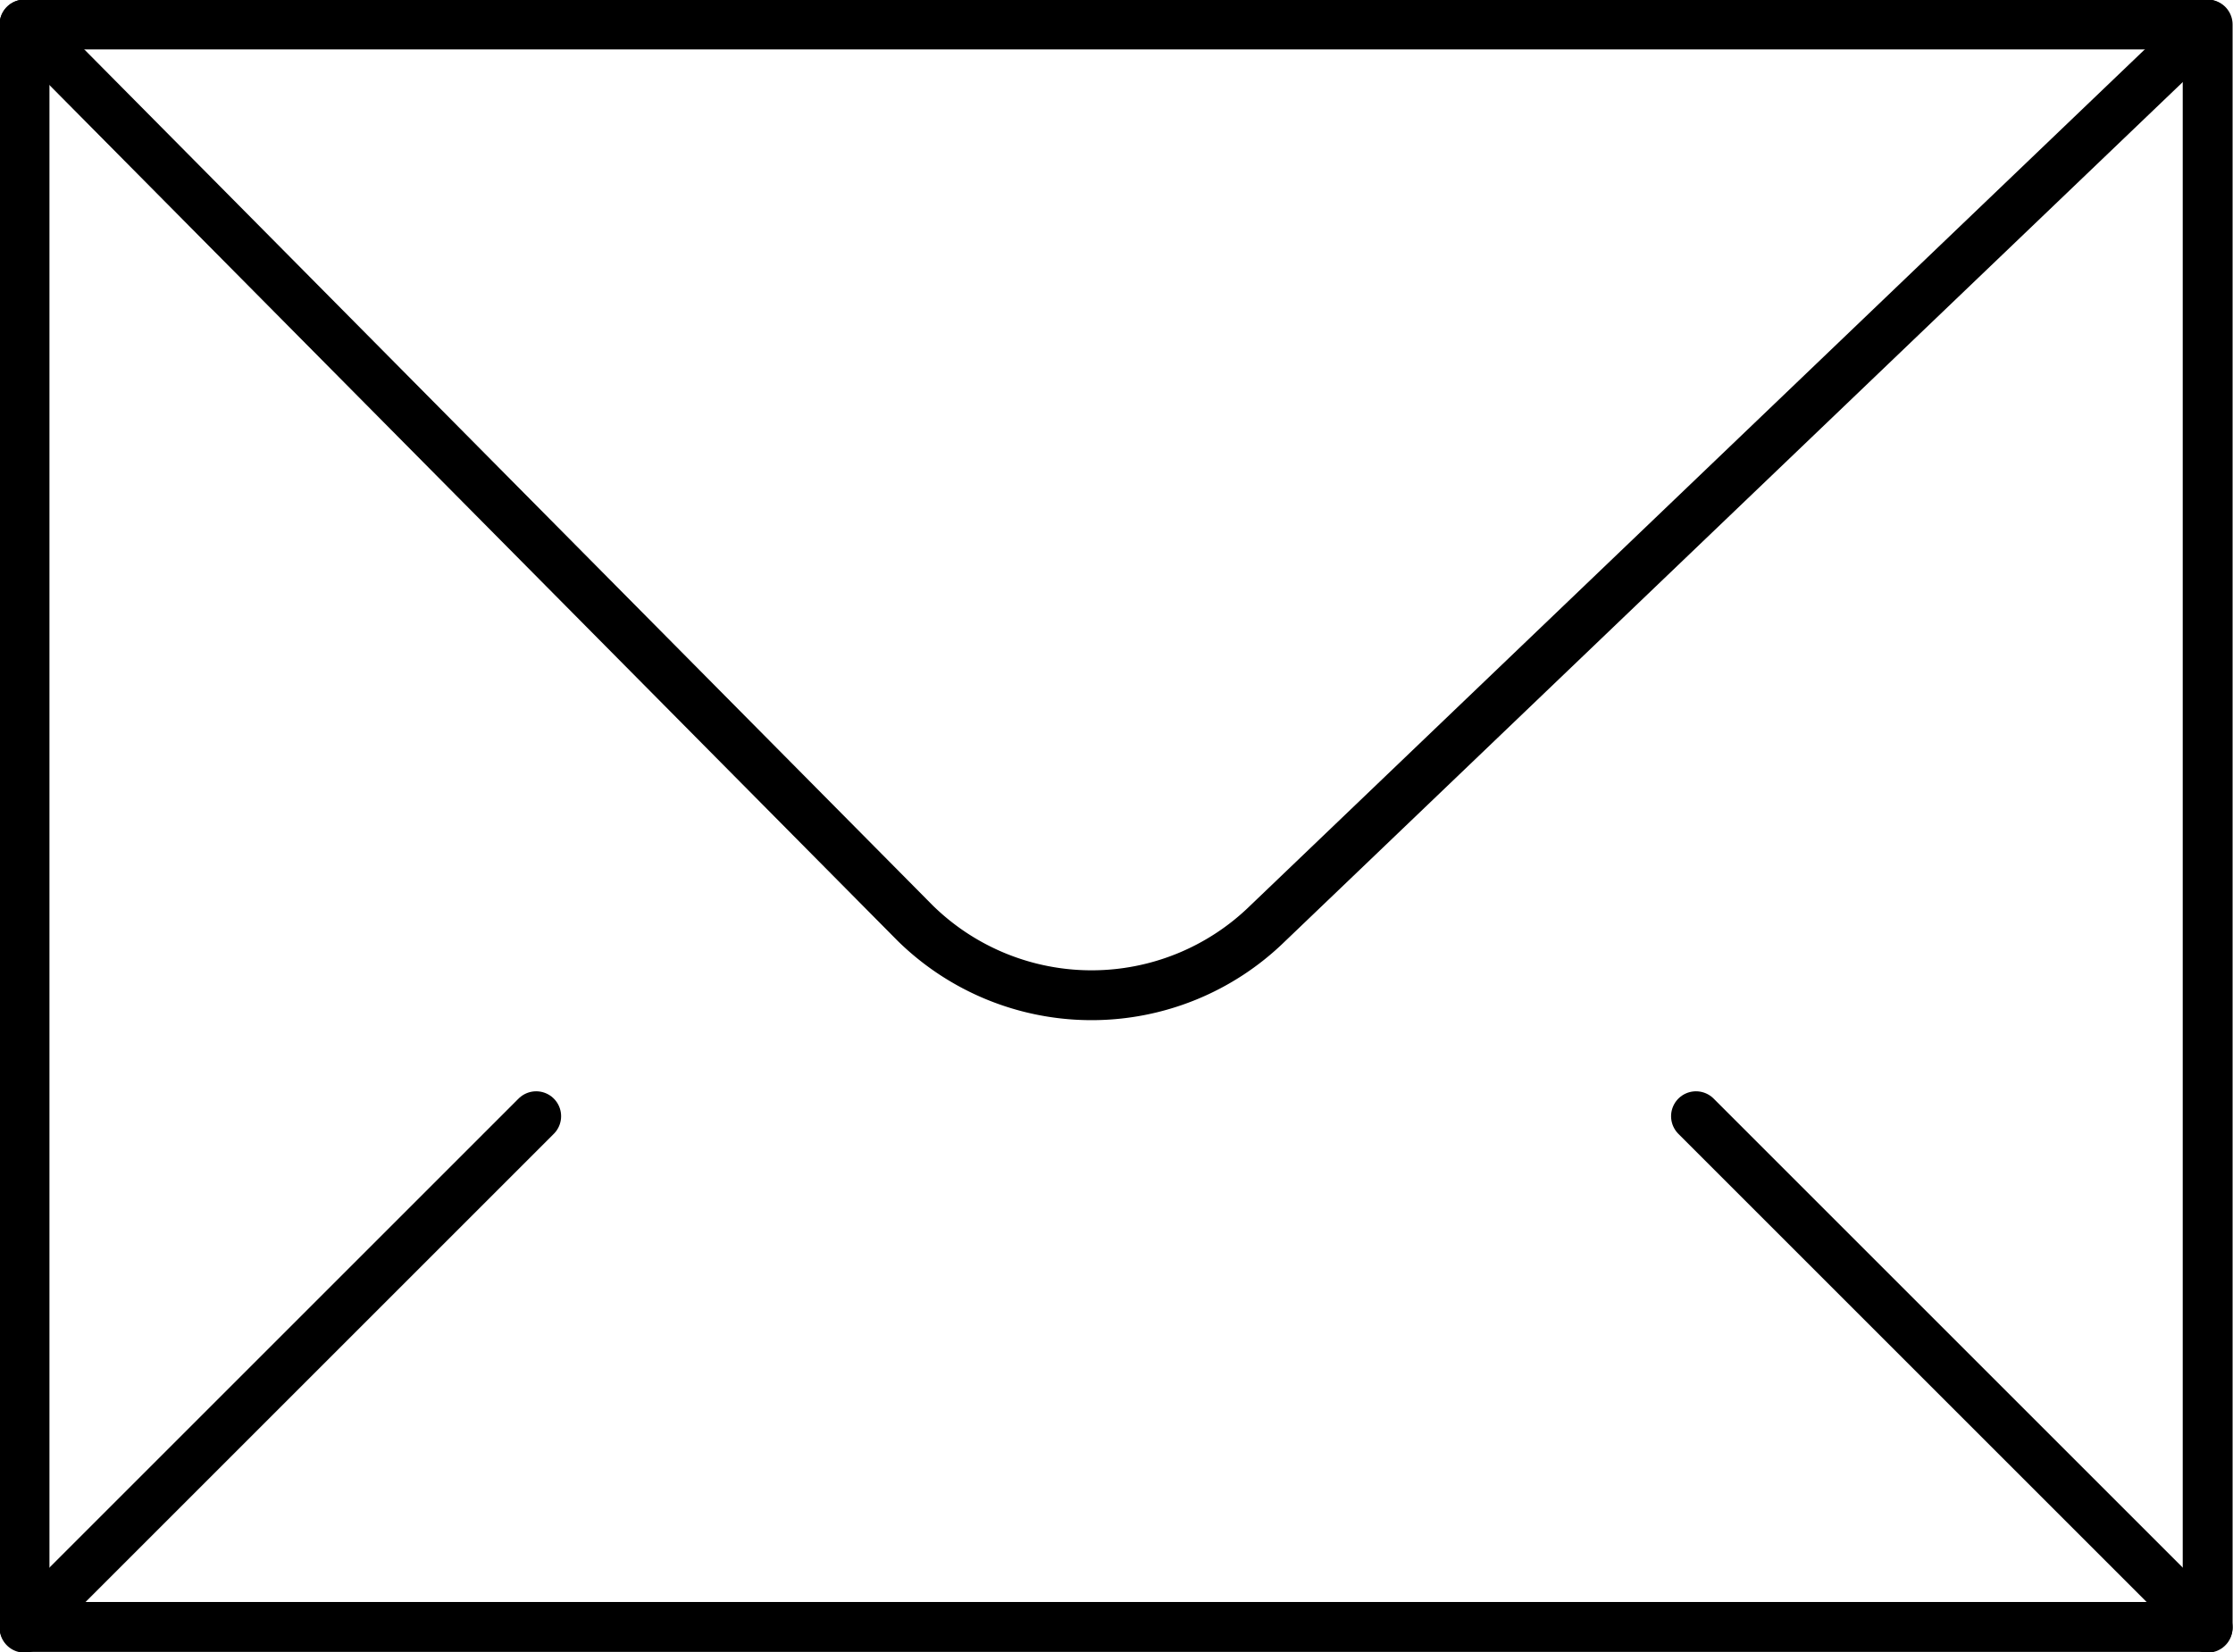
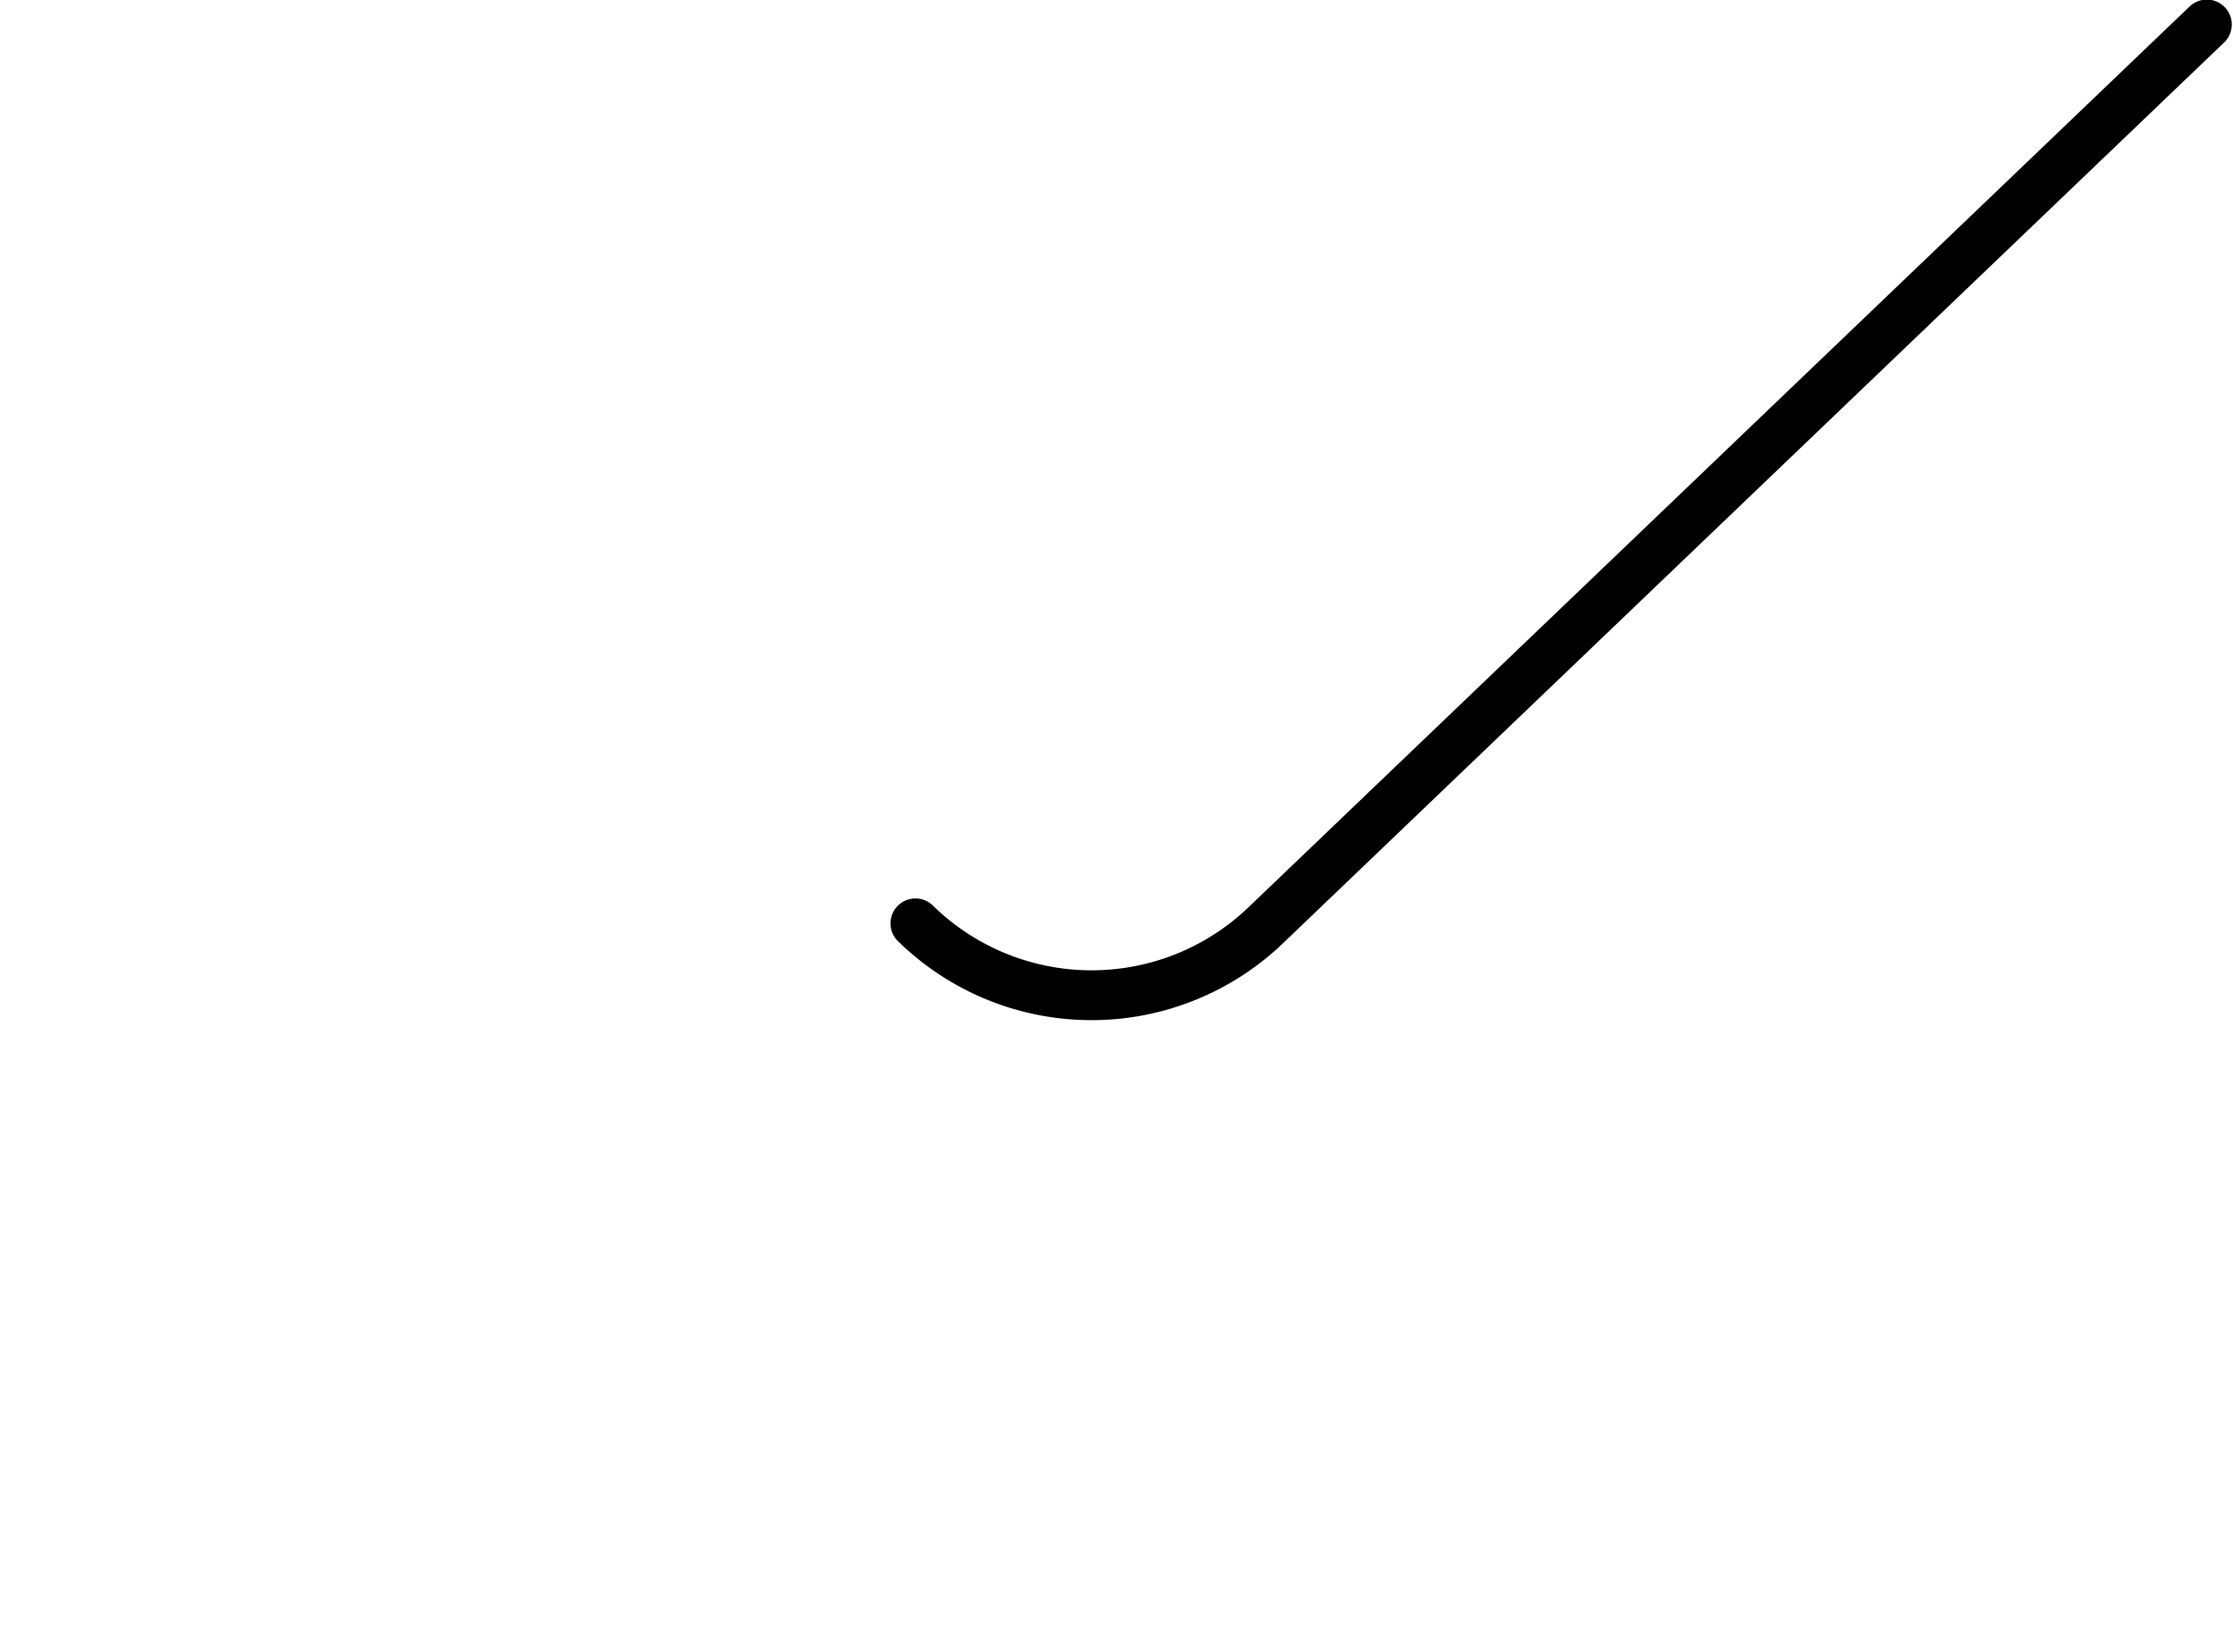
<svg xmlns="http://www.w3.org/2000/svg" viewBox="0 0 27.32 20.22">
  <defs>
    <style>.cls-1{fill:none;stroke:#000;stroke-linecap:round;stroke-linejoin:round;stroke-width:0.61px;}</style>
  </defs>
  <g id="Layer_2" data-name="Layer 2">
    <g id="Layer_1-2" data-name="Layer 1">
-       <rect class="cls-1" x="0.3" y="0.3" width="26.71" height="19.61" />
-       <path class="cls-1" d="M27,.3l-11.49,11a3.08,3.08,0,0,1-4.31,0L.3.3" />
-       <line class="cls-1" x1="6.56" y1="13.66" x2="0.3" y2="19.92" />
-       <line class="cls-1" x1="20.75" y1="13.66" x2="27.01" y2="19.92" />
+       <path class="cls-1" d="M27,.3l-11.49,11a3.08,3.08,0,0,1-4.31,0" />
    </g>
  </g>
</svg>